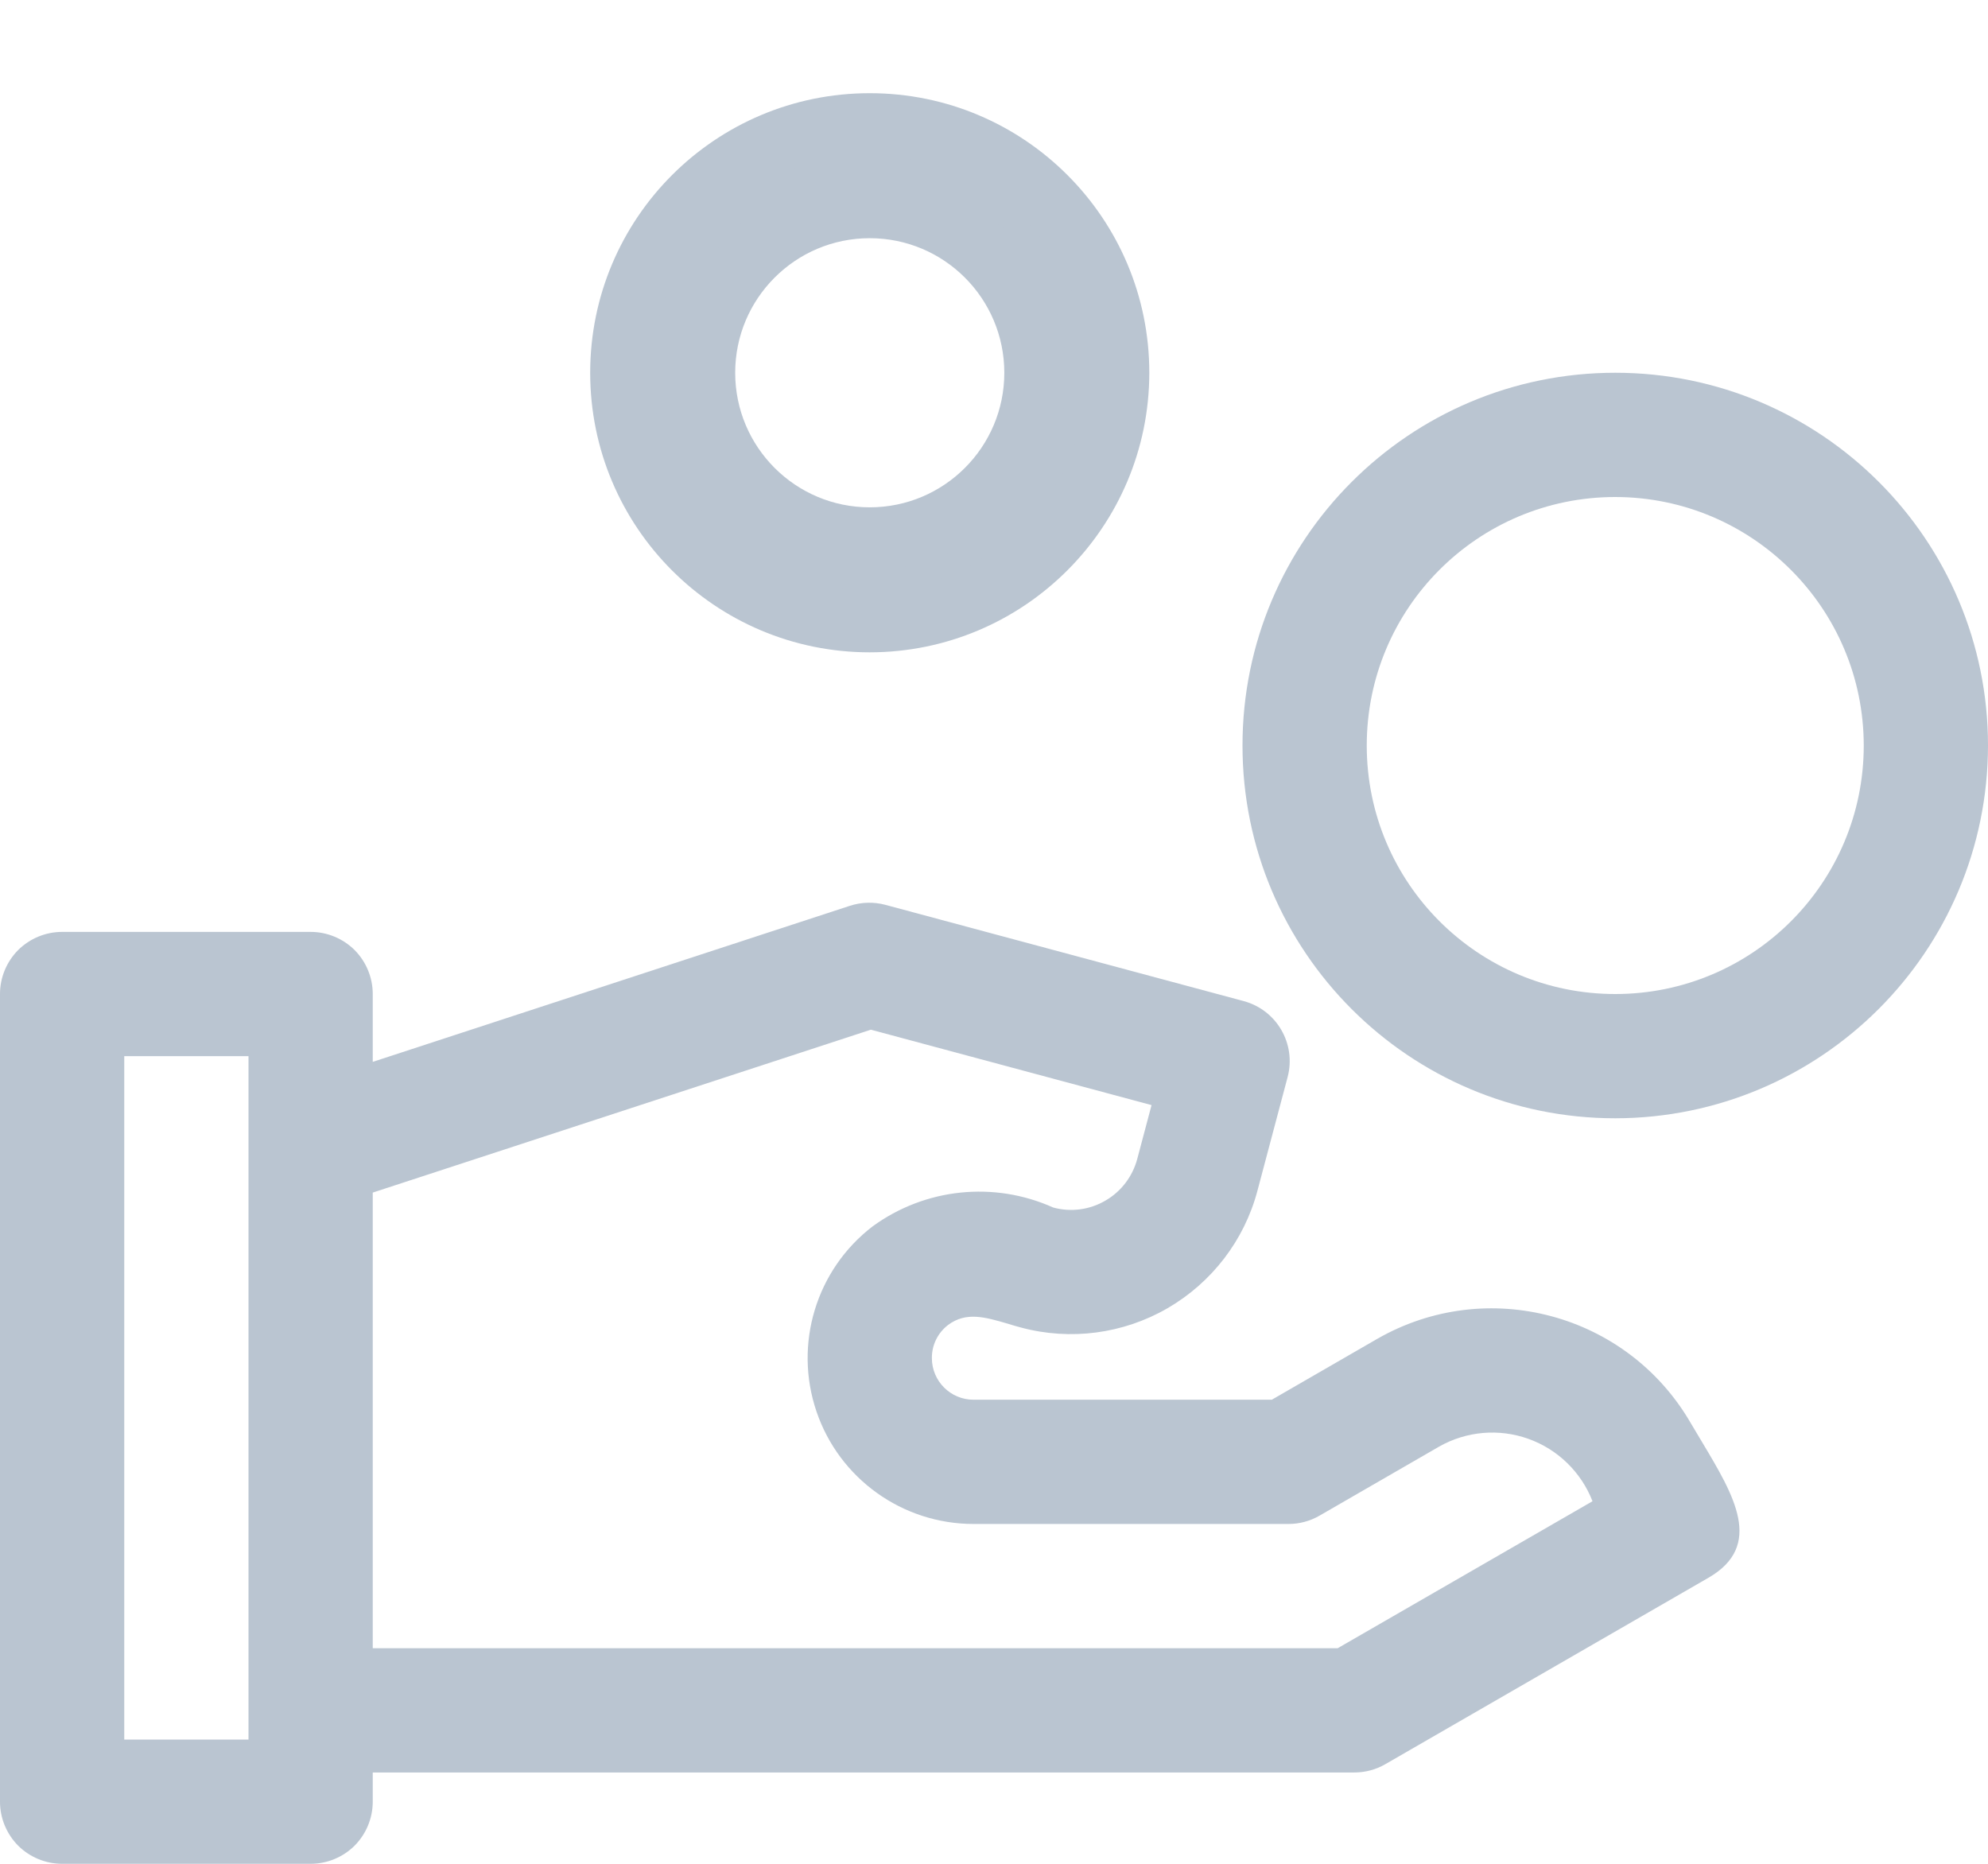
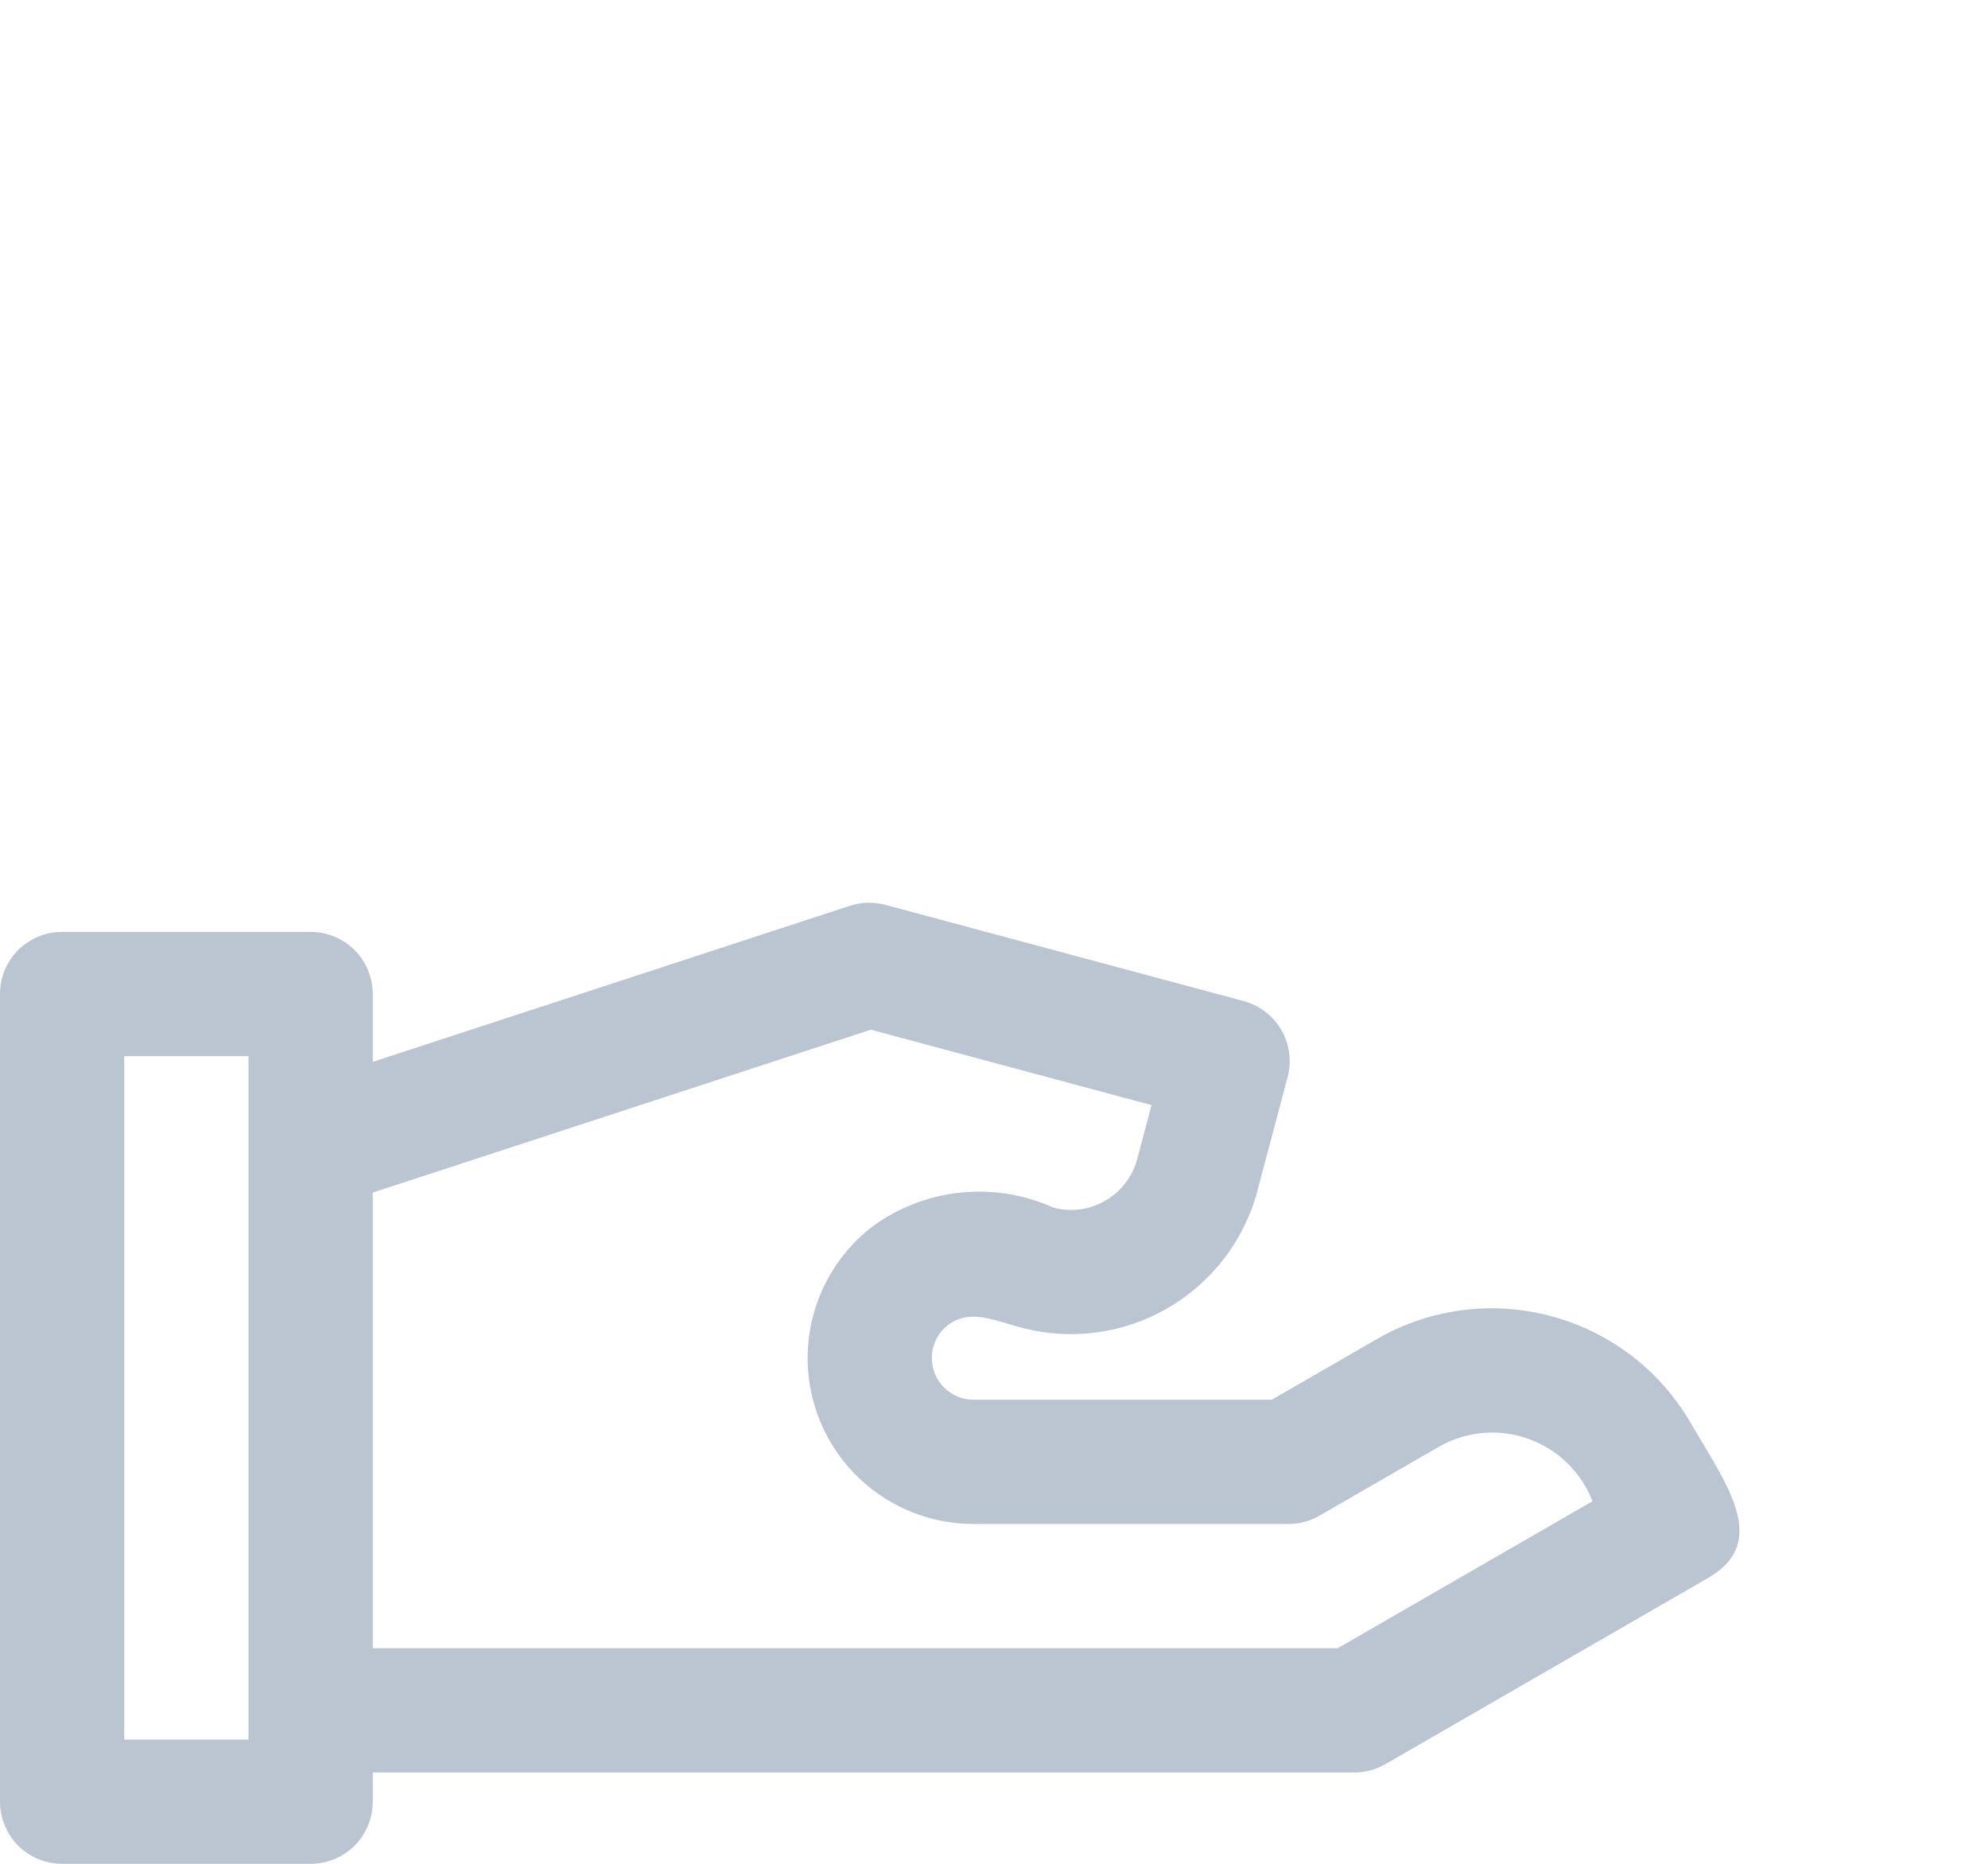
<svg xmlns="http://www.w3.org/2000/svg" width="16" height="15" viewBox="0 0 16 15" fill="none">
  <path fill-rule="evenodd" clip-rule="evenodd" d="M0.5 7.5H2.5C2.633 7.5 2.76 7.553 2.854 7.646C2.947 7.74 3 7.867 3 8V8.546L6.84 7.29C6.932 7.26 7.031 7.257 7.125 7.282L10.01 8.057C10.276 8.129 10.434 8.402 10.363 8.669L10.12 9.584C10.014 9.983 9.753 10.322 9.396 10.529C9.04 10.735 8.615 10.791 8.217 10.684C8.18 10.674 8.144 10.664 8.11 10.653C7.929 10.6 7.776 10.555 7.631 10.663C7.548 10.726 7.499 10.825 7.5 10.93C7.5 11.115 7.65 11.265 7.835 11.265H10.236L11.083 10.776C11.967 10.268 13.095 10.57 13.607 11.452C13.638 11.504 13.669 11.556 13.7 11.608C13.956 12.036 14.198 12.439 13.75 12.698L11.15 14.198C11.074 14.242 10.988 14.265 10.9 14.265H3V14.5C3 14.633 2.947 14.76 2.854 14.854C2.76 14.947 2.633 15 2.5 15H0.5C0.367 15 0.24 14.947 0.146 14.854C0.053 14.76 -0 14.633 -5.14984e-05 14.5V8C-0 7.867 0.053 7.74 0.146 7.646C0.24 7.553 0.367 7.5 0.5 7.5ZM10.766 13.265L12.817 12.082C12.726 11.848 12.537 11.664 12.301 11.58C12.064 11.495 11.802 11.518 11.583 11.642L10.62 12.198C10.544 12.242 10.458 12.265 10.37 12.265H7.835C7.263 12.265 6.754 11.9 6.571 11.359C6.387 10.817 6.569 10.218 7.023 9.87C7.445 9.562 8 9.504 8.476 9.718C8.618 9.757 8.769 9.737 8.896 9.663C9.023 9.59 9.115 9.469 9.153 9.327L9.268 8.894L7.009 8.287L3 9.598V13.265H10.766ZM2 14H1V8.5H2V14Z" fill="#BAC5D1" />
-   <path fill-rule="evenodd" clip-rule="evenodd" d="M5 3C5 4.105 5.895 5 7 5C8.104 4.999 8.999 4.104 9 3C9 1.895 8.105 1 7 1C5.895 1 5 1.895 5 3ZM5.667 3C5.667 2.264 6.264 1.667 7 1.667C7.736 1.667 8.333 2.264 8.333 3C8.333 3.736 7.736 4.333 7 4.333C6.264 4.333 5.667 3.736 5.667 3Z" fill="#BAC5D1" />
-   <path d="M7 5L7 5.25H7V5ZM9 3H9.25L9.25 3L9 3ZM7 1.667V1.417L7 1.417L7 1.667ZM8.333 3L8.583 3V3H8.333ZM7 5.25C5.757 5.25 4.75 4.243 4.75 3H5.25C5.25 3.966 6.034 4.75 7 4.75V5.25ZM9.25 3C9.249 4.242 8.242 5.249 7 5.25L7 4.75C7.966 4.749 8.749 3.966 8.75 3L9.25 3ZM7 0.75C8.243 0.75 9.25 1.757 9.25 3H8.75C8.75 2.034 7.966 1.25 7 1.25V0.75ZM4.75 3C4.75 1.757 5.757 0.75 7 0.75V1.25C6.034 1.25 5.25 2.034 5.25 3H4.75ZM7 1.917C6.402 1.917 5.917 2.402 5.917 3H5.417C5.417 2.126 6.126 1.417 7 1.417V1.917ZM8.083 3C8.083 2.402 7.598 1.917 7 1.917L7 1.417C7.874 1.418 8.582 2.126 8.583 3L8.083 3ZM7 4.083C7.598 4.083 8.083 3.598 8.083 3H8.583C8.583 3.874 7.874 4.583 7 4.583V4.083ZM5.917 3C5.917 3.598 6.402 4.083 7 4.083V4.583C6.126 4.583 5.417 3.874 5.417 3H5.917Z" fill="#BAC5D1" />
-   <path fill-rule="evenodd" clip-rule="evenodd" d="M10 6C10 7.657 11.343 9 13 9C14.656 8.998 15.998 7.656 16 6C16 4.343 14.657 3 13 3C11.343 3 10 4.343 10 6ZM11 6C11 4.895 11.895 4 13 4C14.104 4.001 14.999 4.896 15 6C15 7.105 14.105 8 13 8C11.895 8 11 7.105 11 6Z" fill="#BAC5D1" />
</svg>